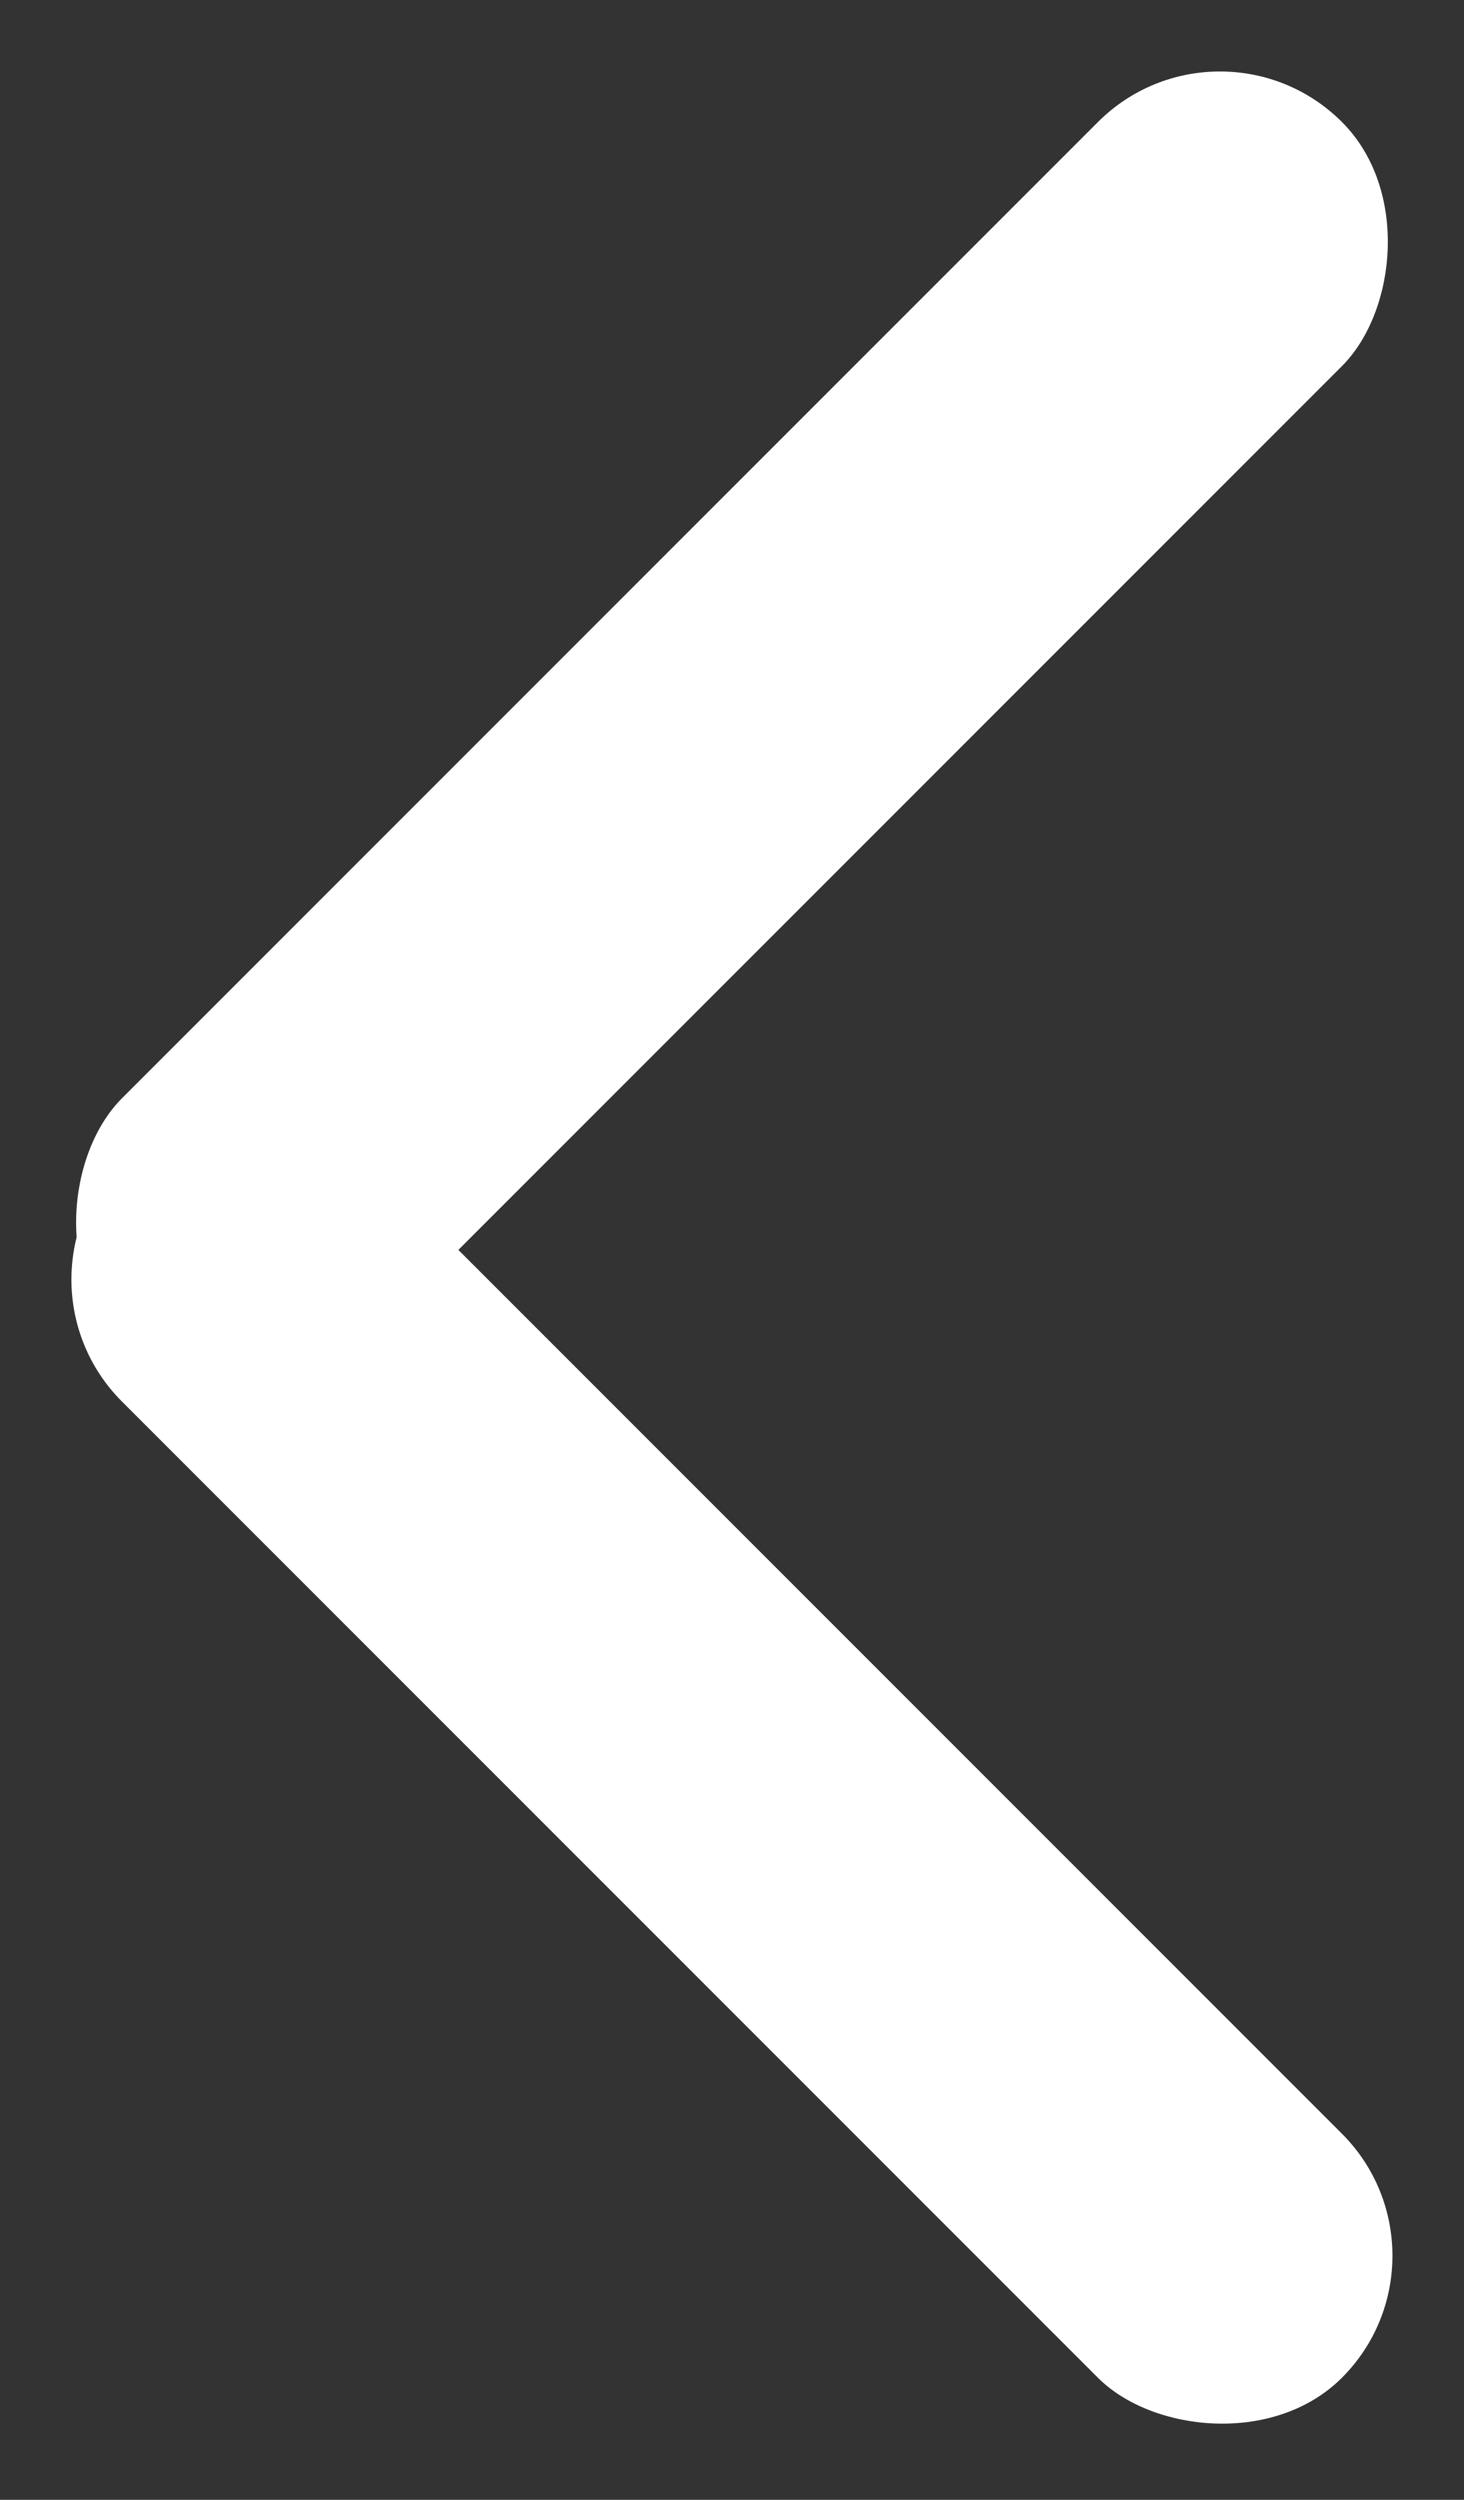
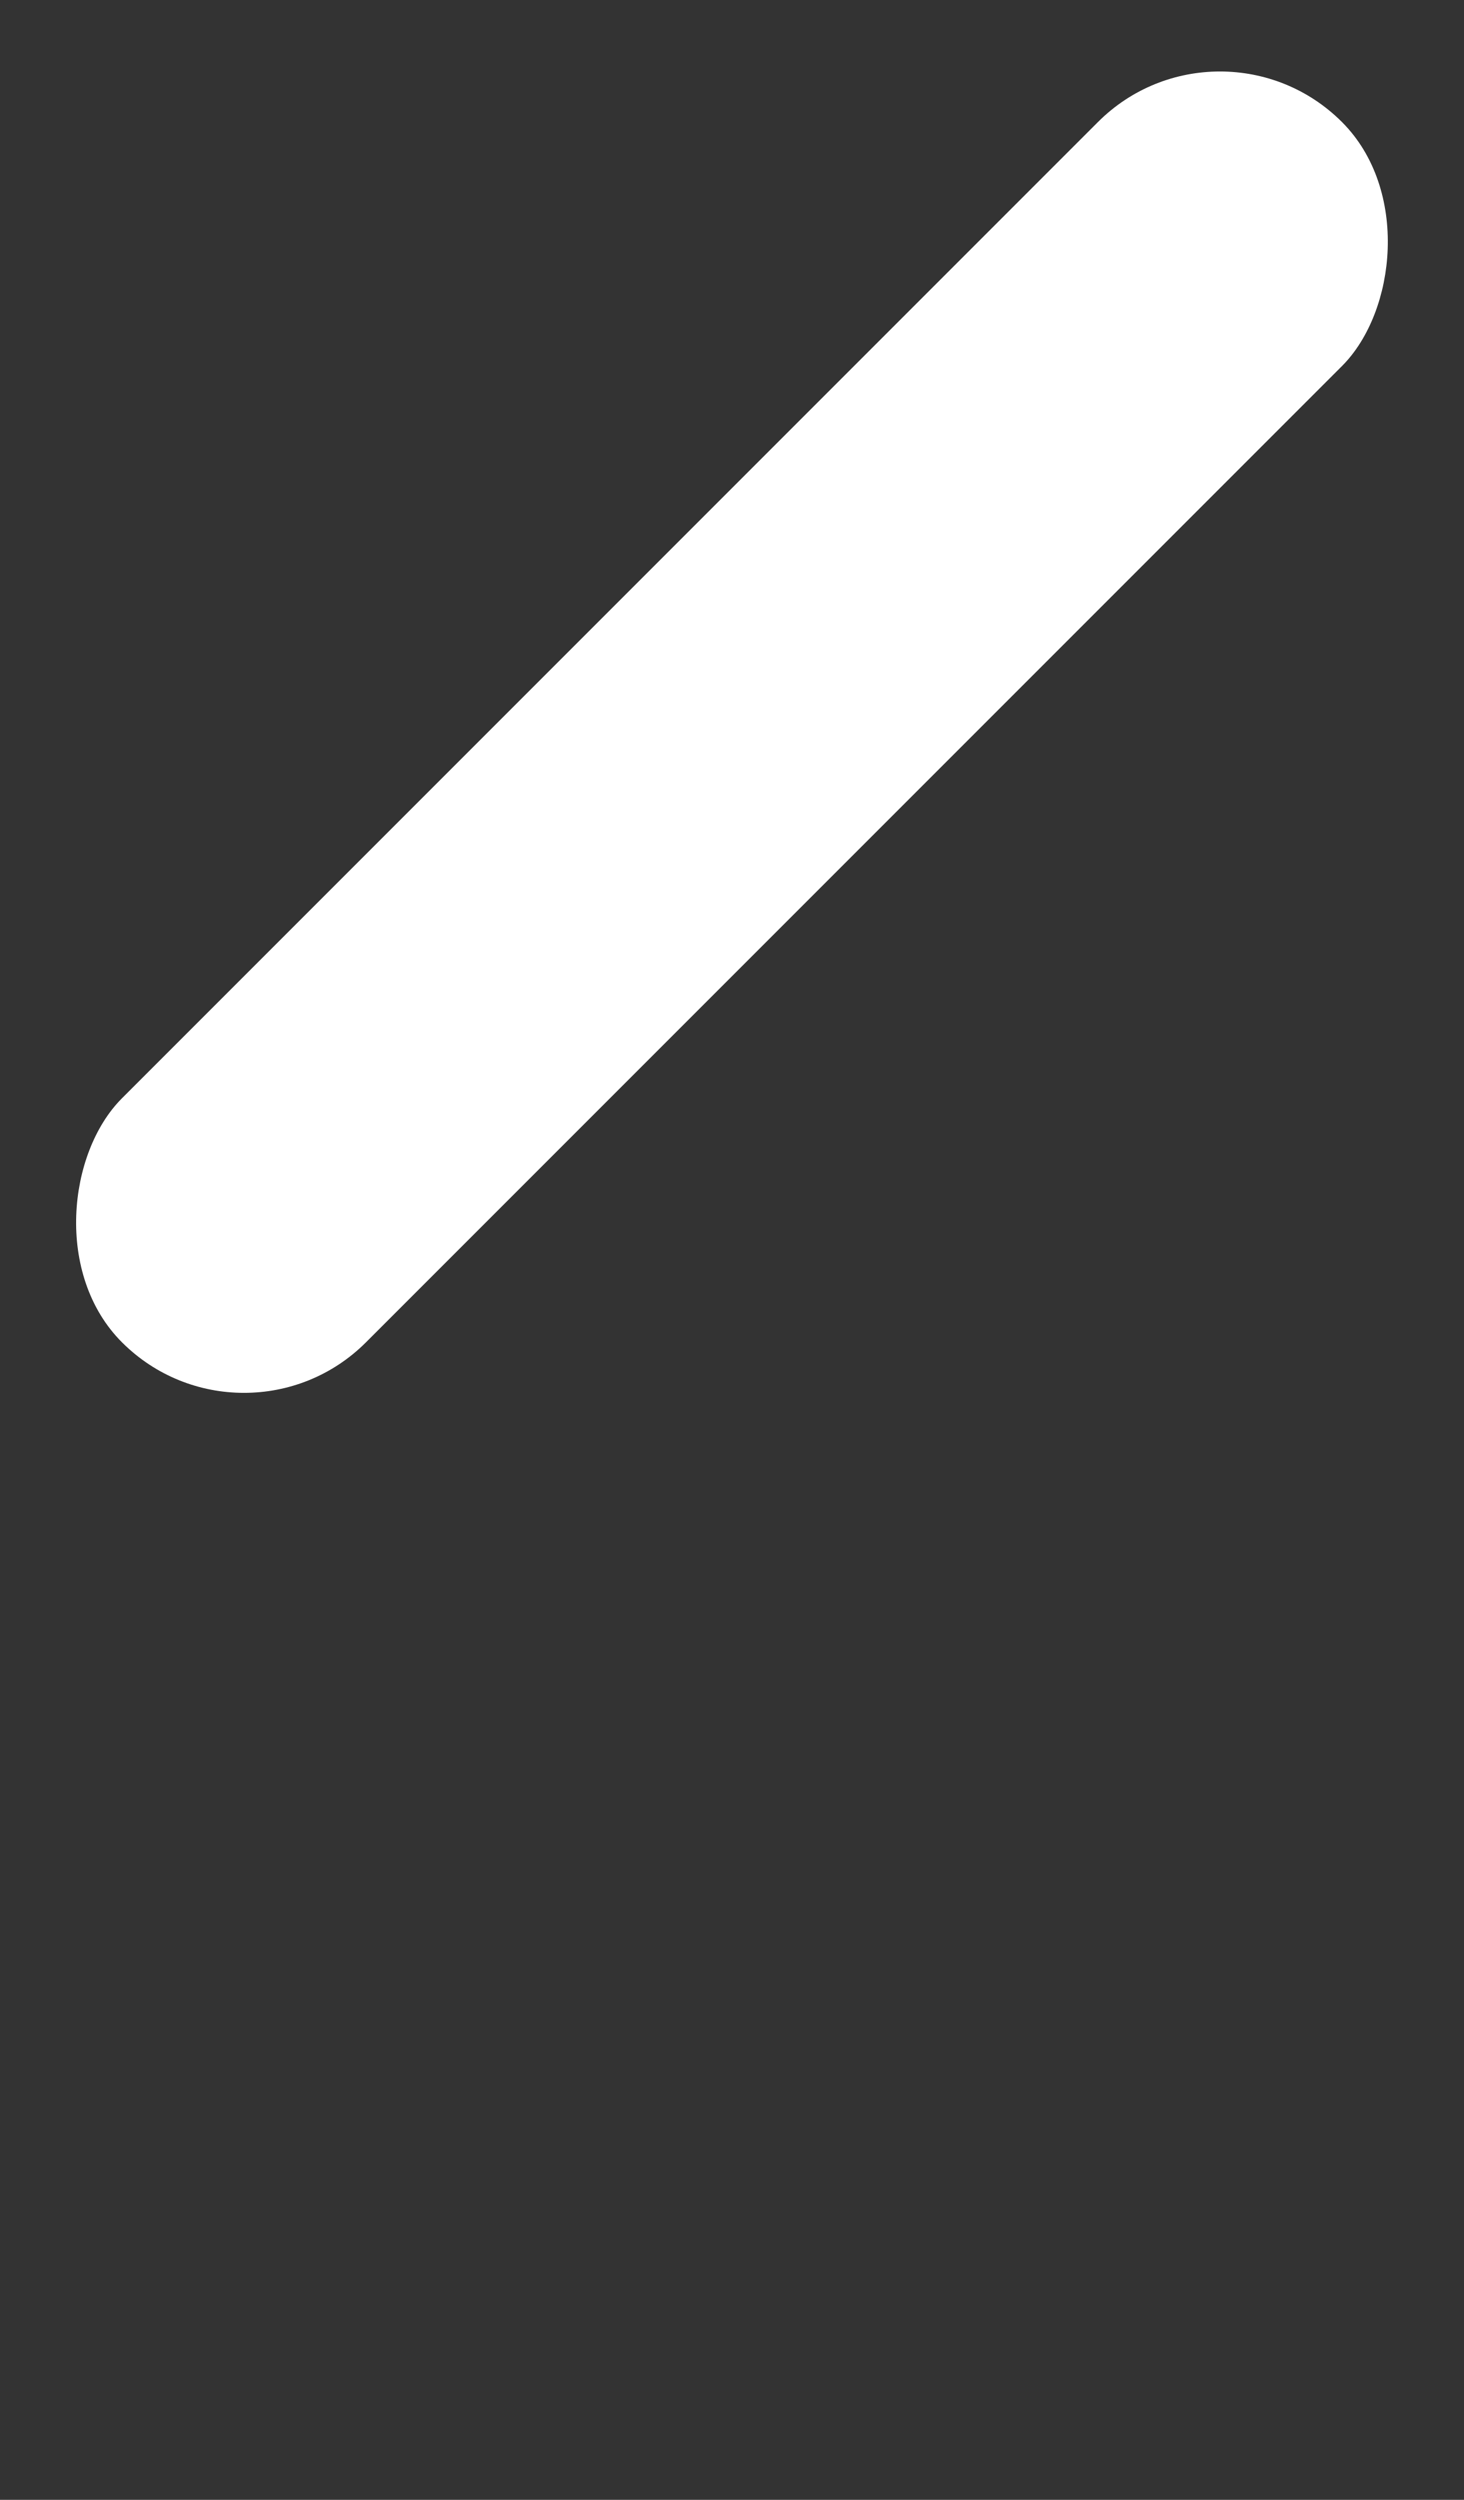
<svg xmlns="http://www.w3.org/2000/svg" width="16.971" height="28.971" viewBox="0 0 16.971 28.971">
  <rect x="0" y="0" width="16.971" height="28.971" fill="#333333" stroke="none" />
  <g id="그룹_5373" data-name="그룹 5373" transform="translate(-300.515 -418.515)">
    <rect id="사각형_2914" data-name="사각형 2914" width="4" height="20" rx="2" transform="translate(314.657 418.515) rotate(45)" fill="#fff" />
-     <rect id="사각형_2915" data-name="사각형 2915" width="4" height="20" rx="2" transform="translate(317.485 444.657) rotate(135)" fill="#fff" />
  </g>
</svg>